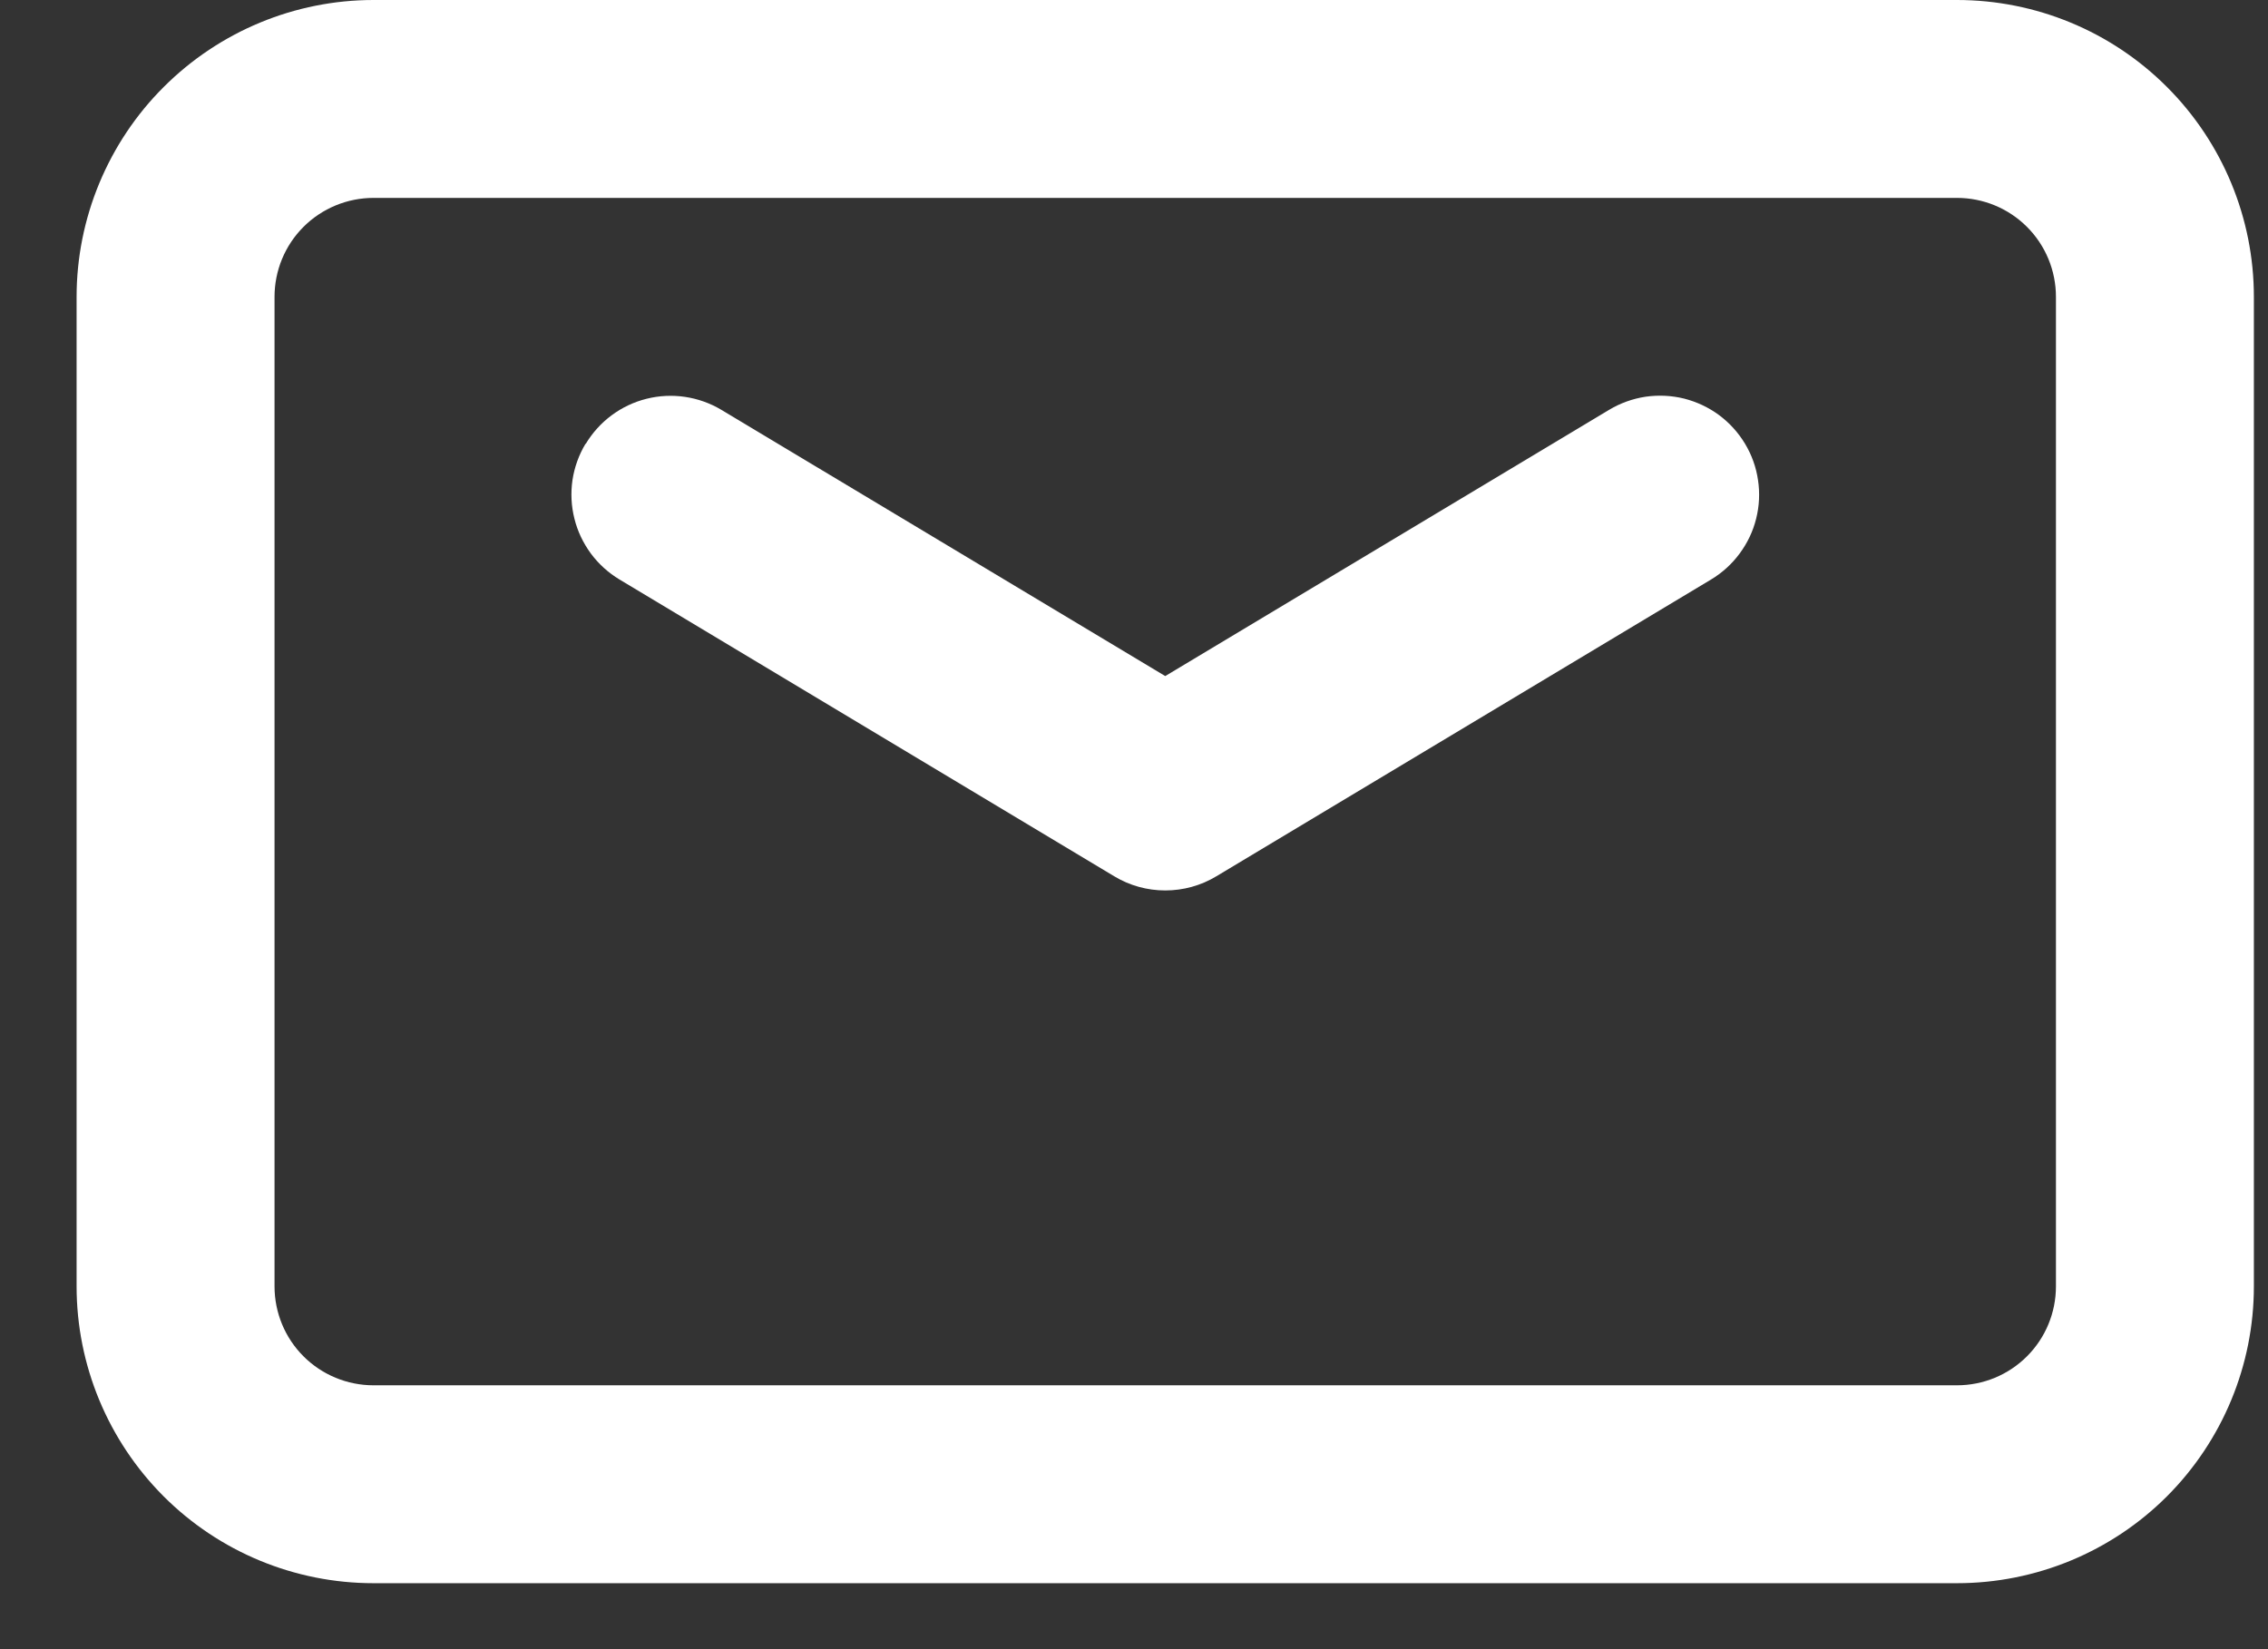
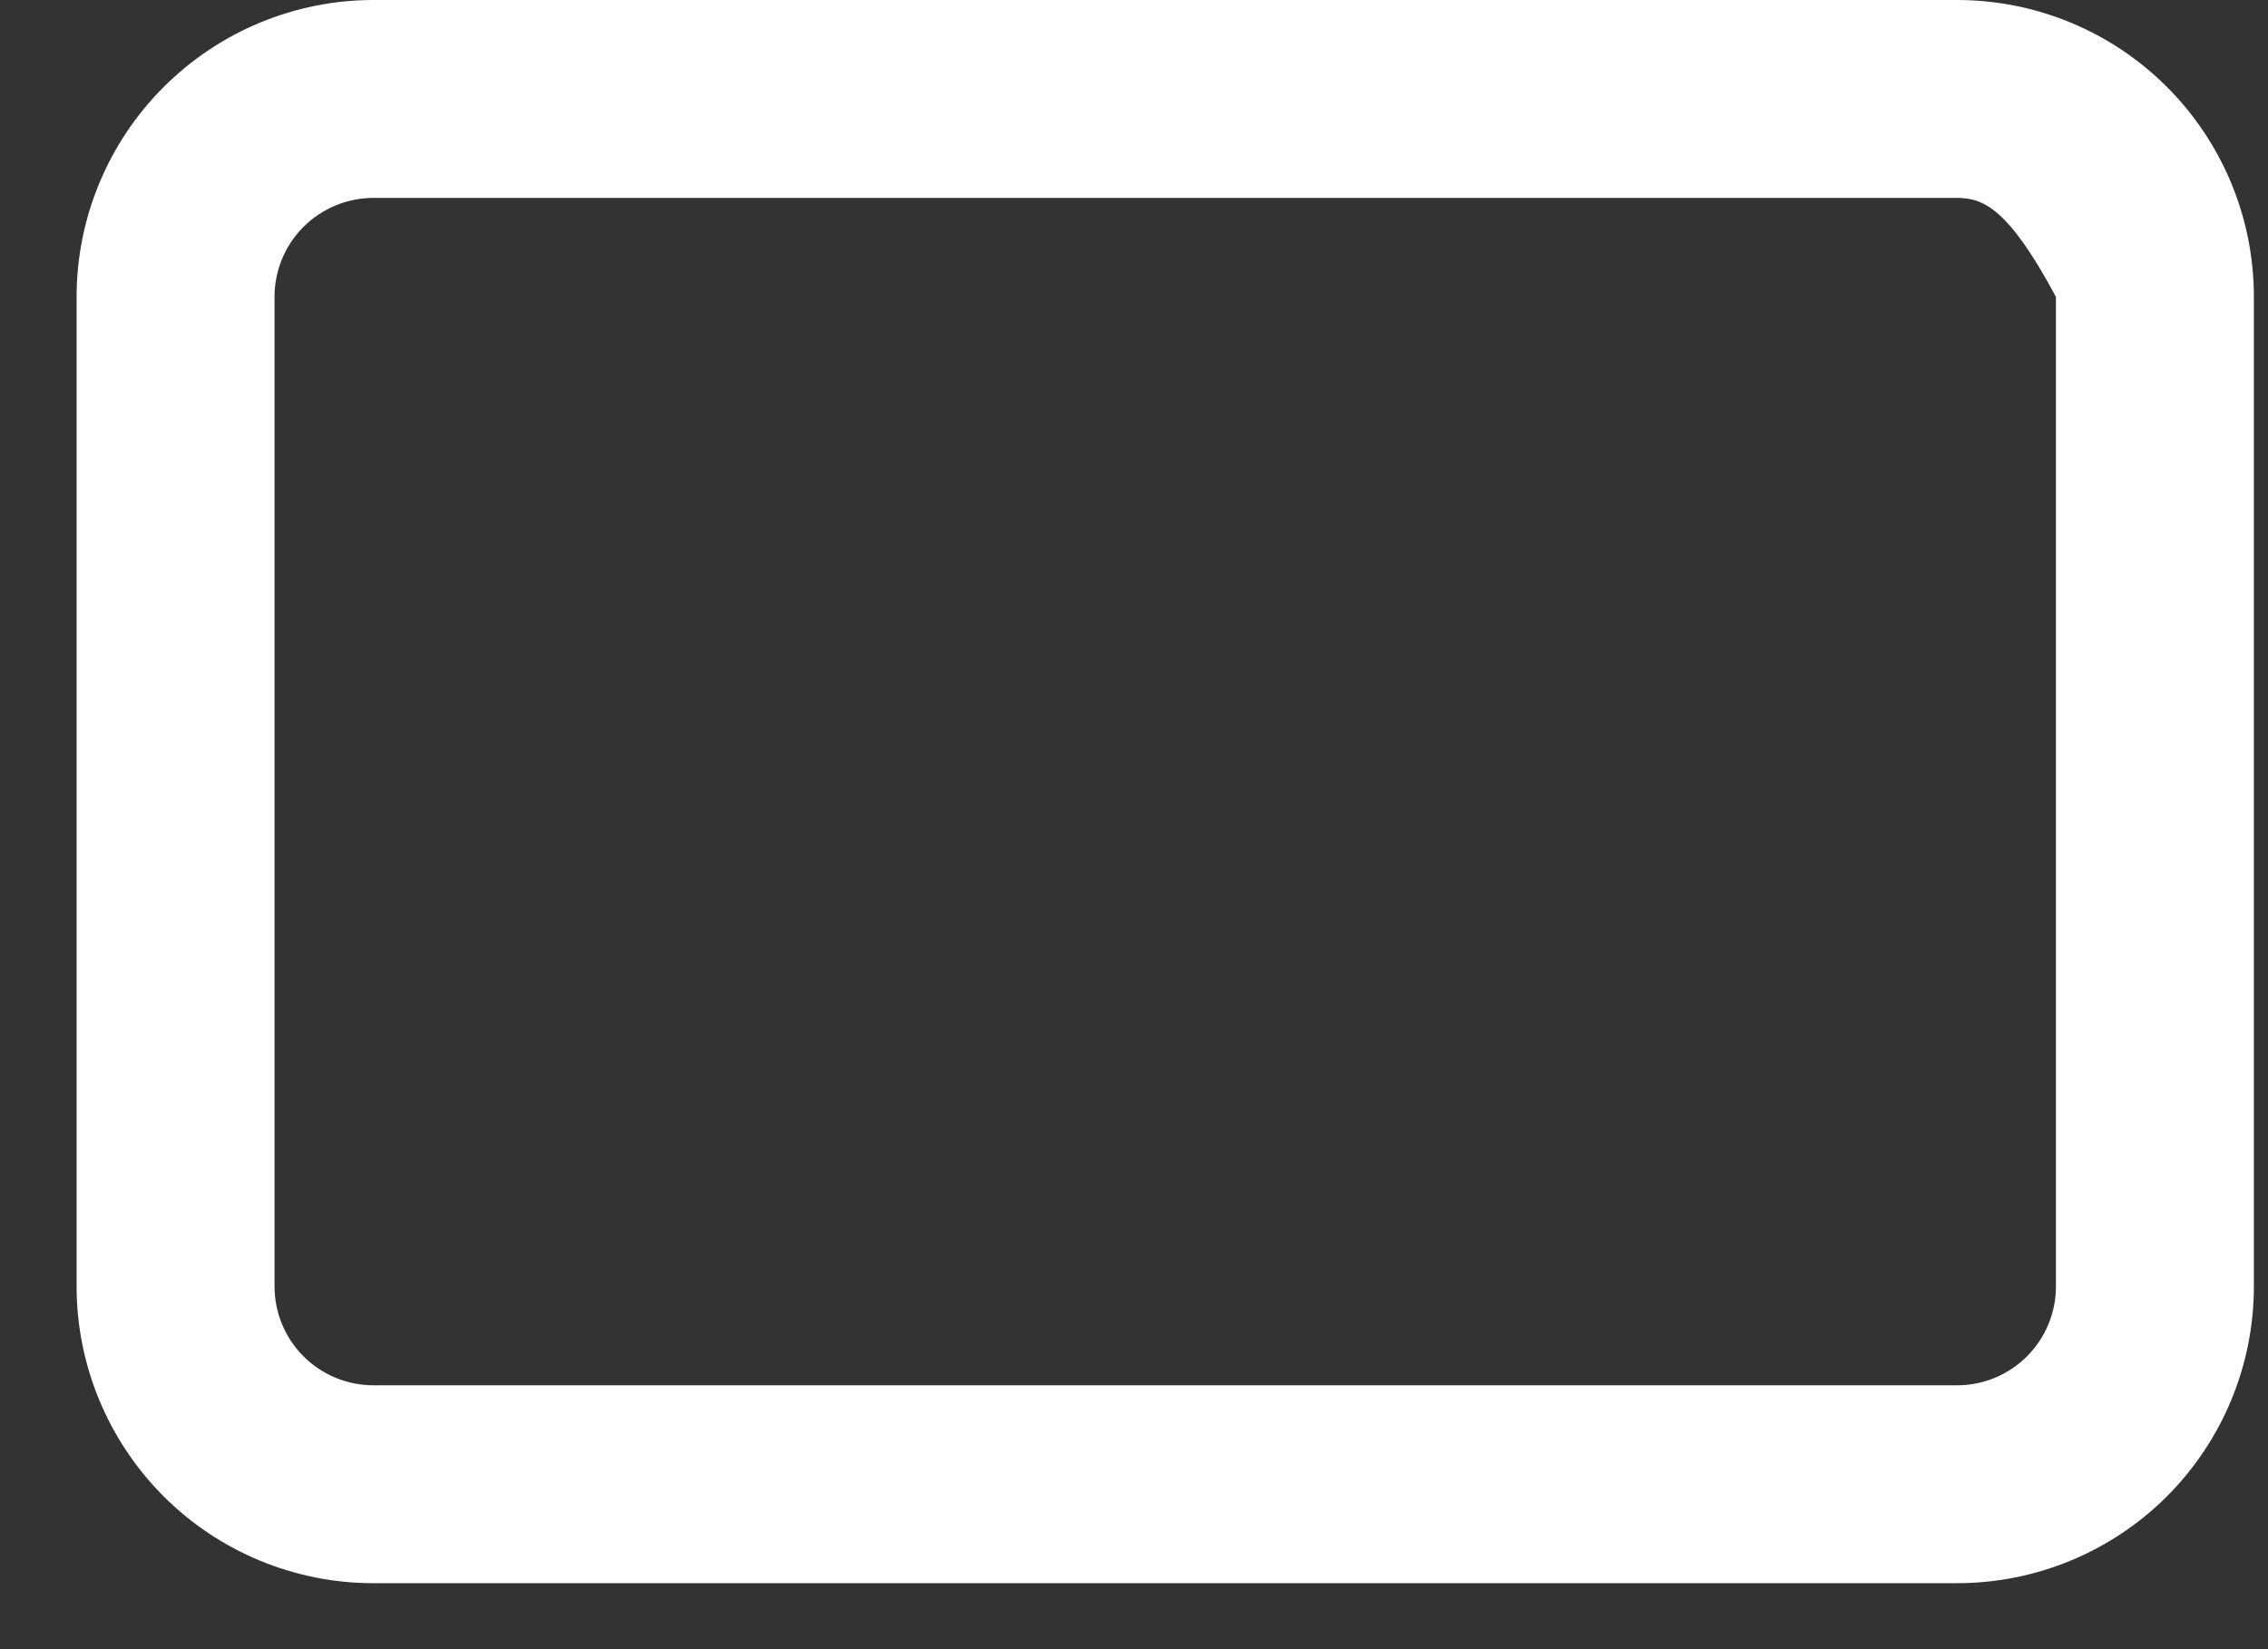
<svg xmlns="http://www.w3.org/2000/svg" width="22" height="16" viewBox="0 0 22 16" fill="none">
  <rect x="0" y="0" width="22" height="16" fill="#333333" stroke="none" />
-   <path fill-rule="evenodd" clip-rule="evenodd" d="M5.682 4.306C5.813 4.088 6.024 3.931 6.271 3.869C6.518 3.807 6.779 3.846 6.997 3.976L11.303 6.559L15.609 3.976C15.717 3.911 15.837 3.868 15.962 3.849C16.086 3.831 16.214 3.837 16.336 3.867C16.458 3.898 16.573 3.952 16.675 4.027C16.776 4.102 16.862 4.197 16.927 4.305C16.992 4.413 17.035 4.533 17.053 4.657C17.072 4.782 17.066 4.909 17.035 5.032C17.005 5.154 16.95 5.269 16.875 5.37C16.8 5.472 16.706 5.557 16.598 5.622L11.798 8.502C11.649 8.592 11.478 8.639 11.303 8.639C11.129 8.639 10.958 8.592 10.809 8.502L6.009 5.622C5.901 5.557 5.807 5.472 5.732 5.371C5.657 5.269 5.602 5.154 5.572 5.032C5.541 4.91 5.535 4.783 5.553 4.658C5.572 4.533 5.615 4.413 5.68 4.305L5.682 4.306Z" fill="white" />
-   <path fill-rule="evenodd" clip-rule="evenodd" d="M3.623 1.92C3.369 1.92 3.124 2.021 2.944 2.201C2.764 2.381 2.663 2.625 2.663 2.88V12.48C2.663 12.735 2.764 12.979 2.944 13.159C3.124 13.339 3.369 13.44 3.623 13.44H18.983C19.238 13.44 19.482 13.339 19.662 13.159C19.842 12.979 19.943 12.735 19.943 12.48V2.88C19.943 2.625 19.842 2.381 19.662 2.201C19.482 2.021 19.238 1.92 18.983 1.92H3.623ZM1.588 0.844C2.128 0.304 2.86 0 3.623 0H18.983C19.747 0 20.48 0.303 21.02 0.844C21.56 1.384 21.863 2.116 21.863 2.88V12.48C21.863 13.244 21.56 13.976 21.02 14.517C20.48 15.057 19.747 15.36 18.983 15.36H3.623C2.859 15.36 2.127 15.057 1.587 14.517C1.047 13.976 0.743 13.244 0.743 12.48V2.88C0.743 2.502 0.818 2.127 0.963 1.778C1.108 1.429 1.32 1.111 1.588 0.844Z" fill="white" />
+   <path fill-rule="evenodd" clip-rule="evenodd" d="M3.623 1.92C3.369 1.92 3.124 2.021 2.944 2.201C2.764 2.381 2.663 2.625 2.663 2.88V12.48C2.663 12.735 2.764 12.979 2.944 13.159C3.124 13.339 3.369 13.44 3.623 13.44H18.983C19.238 13.44 19.482 13.339 19.662 13.159C19.842 12.979 19.943 12.735 19.943 12.48V2.88C19.482 2.021 19.238 1.92 18.983 1.92H3.623ZM1.588 0.844C2.128 0.304 2.86 0 3.623 0H18.983C19.747 0 20.48 0.303 21.02 0.844C21.56 1.384 21.863 2.116 21.863 2.88V12.48C21.863 13.244 21.56 13.976 21.02 14.517C20.48 15.057 19.747 15.36 18.983 15.36H3.623C2.859 15.36 2.127 15.057 1.587 14.517C1.047 13.976 0.743 13.244 0.743 12.48V2.88C0.743 2.502 0.818 2.127 0.963 1.778C1.108 1.429 1.32 1.111 1.588 0.844Z" fill="white" />
</svg>